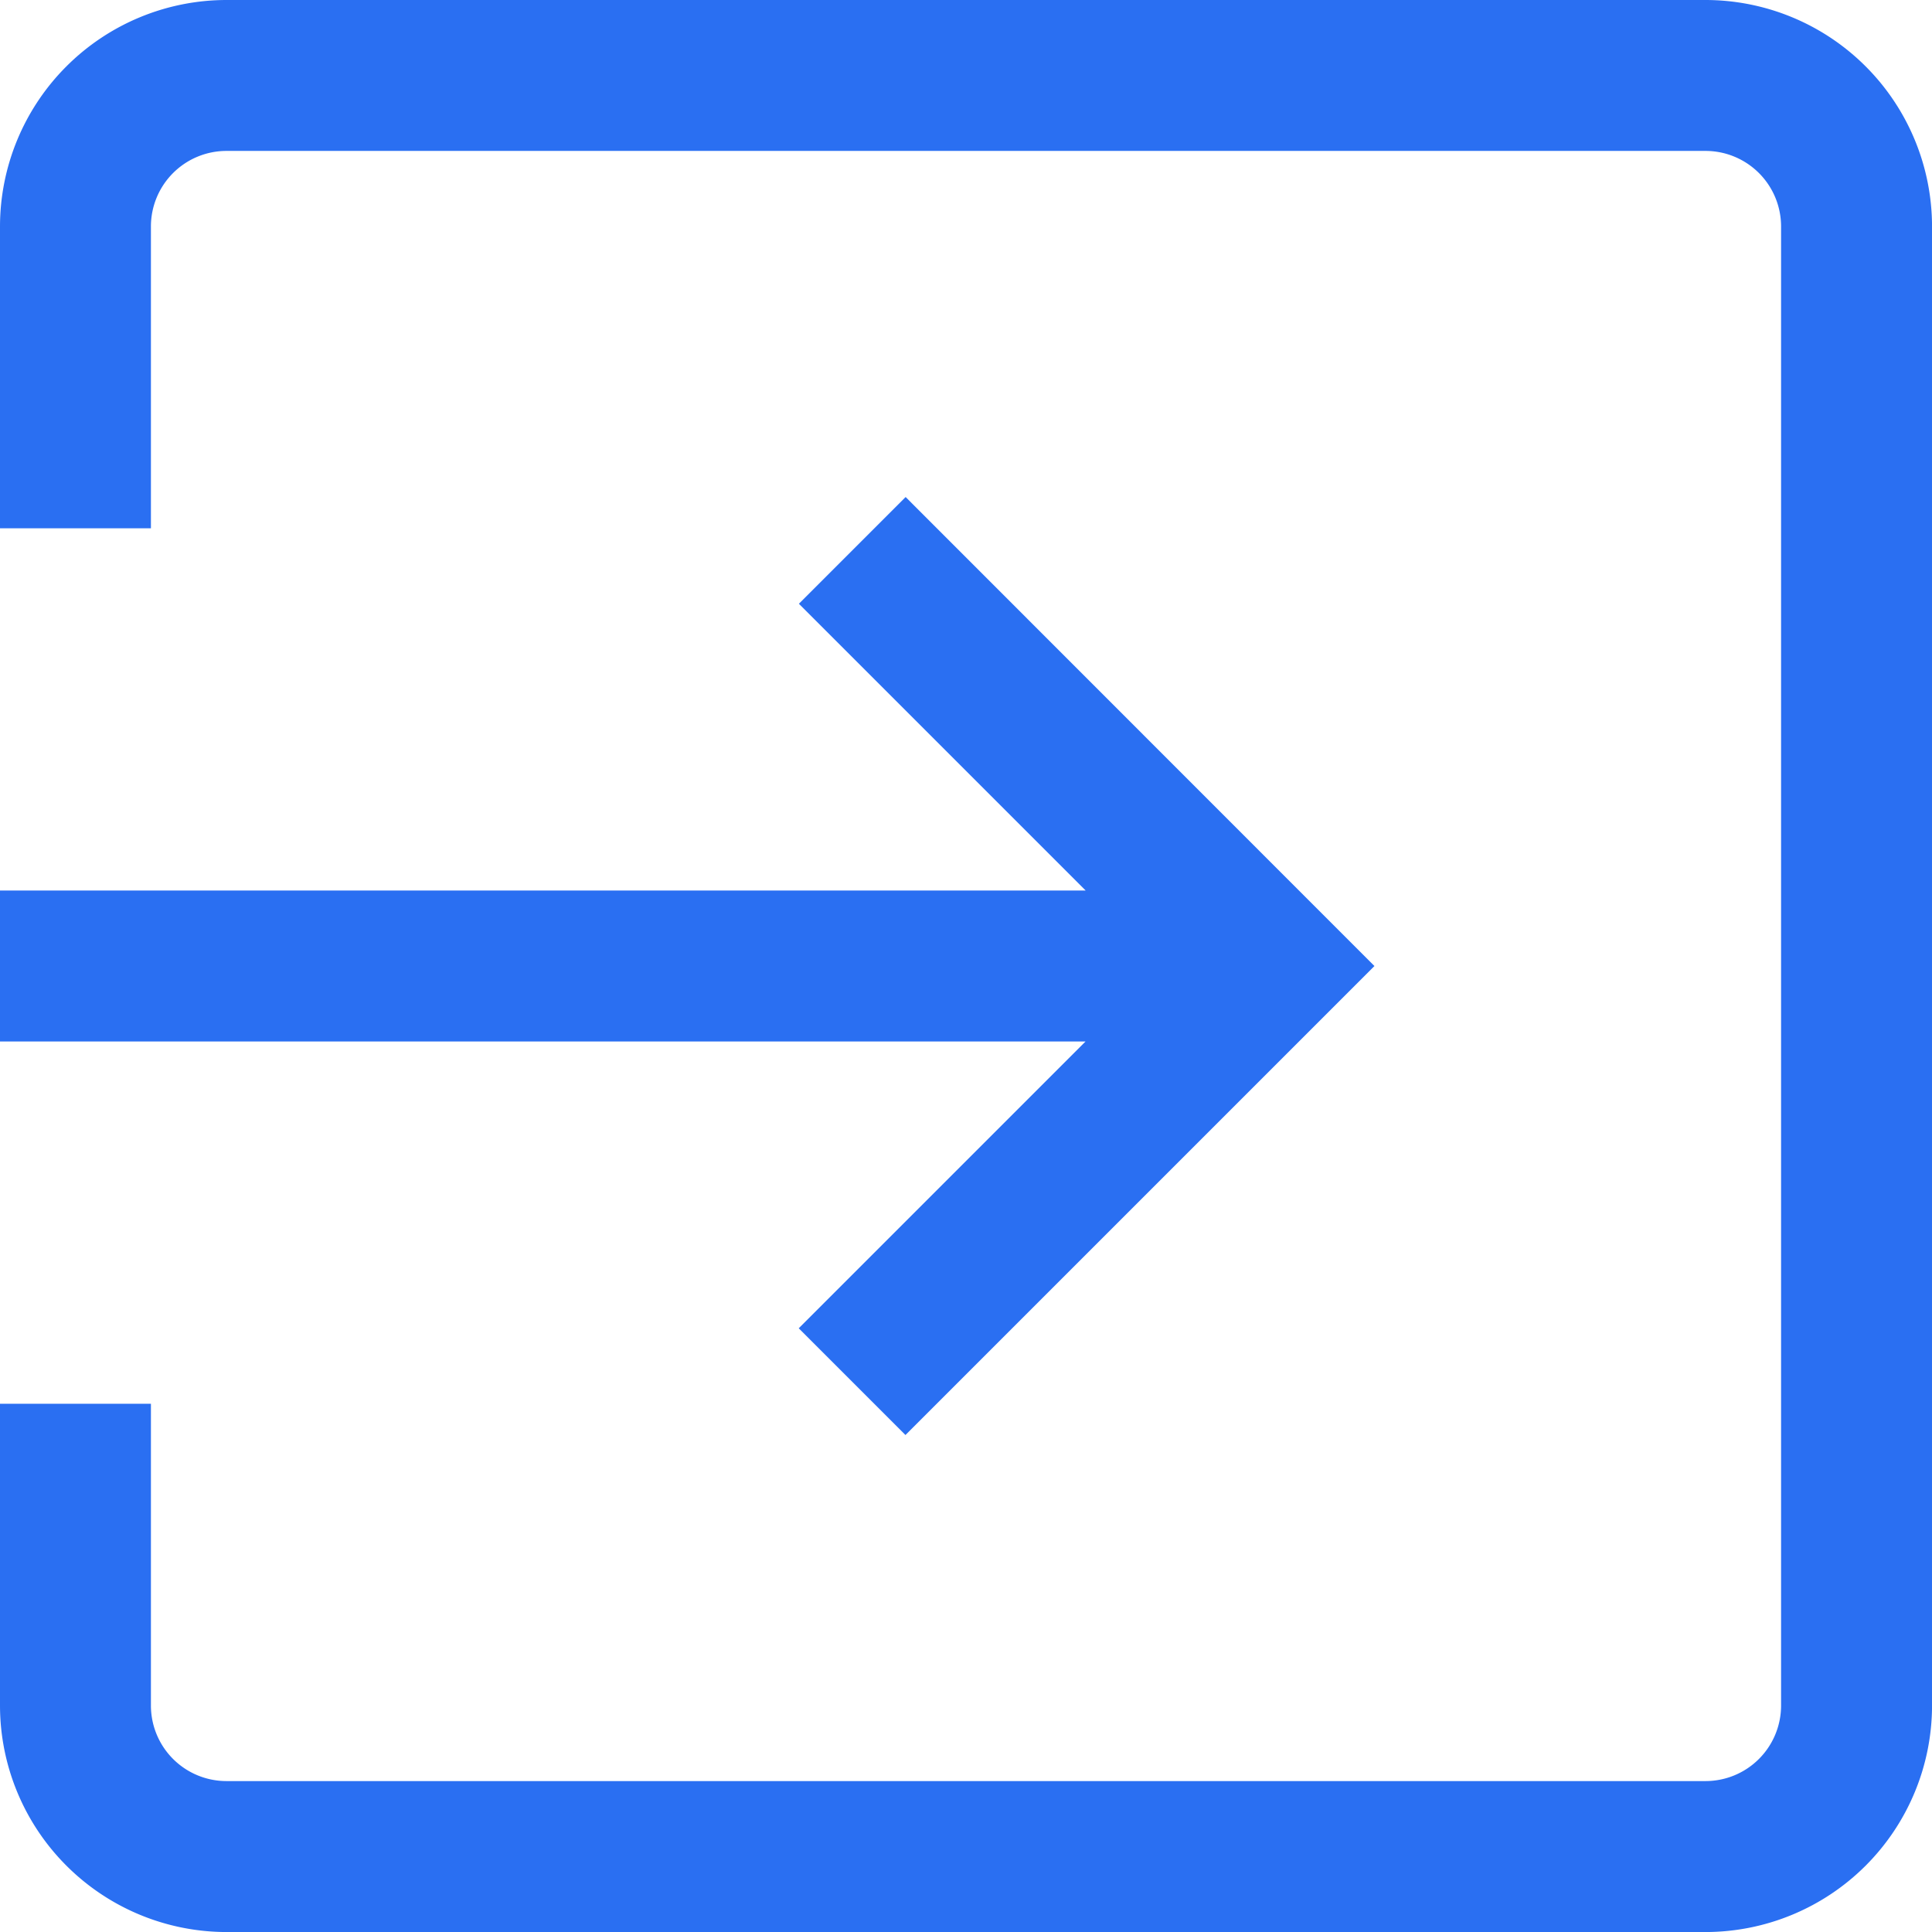
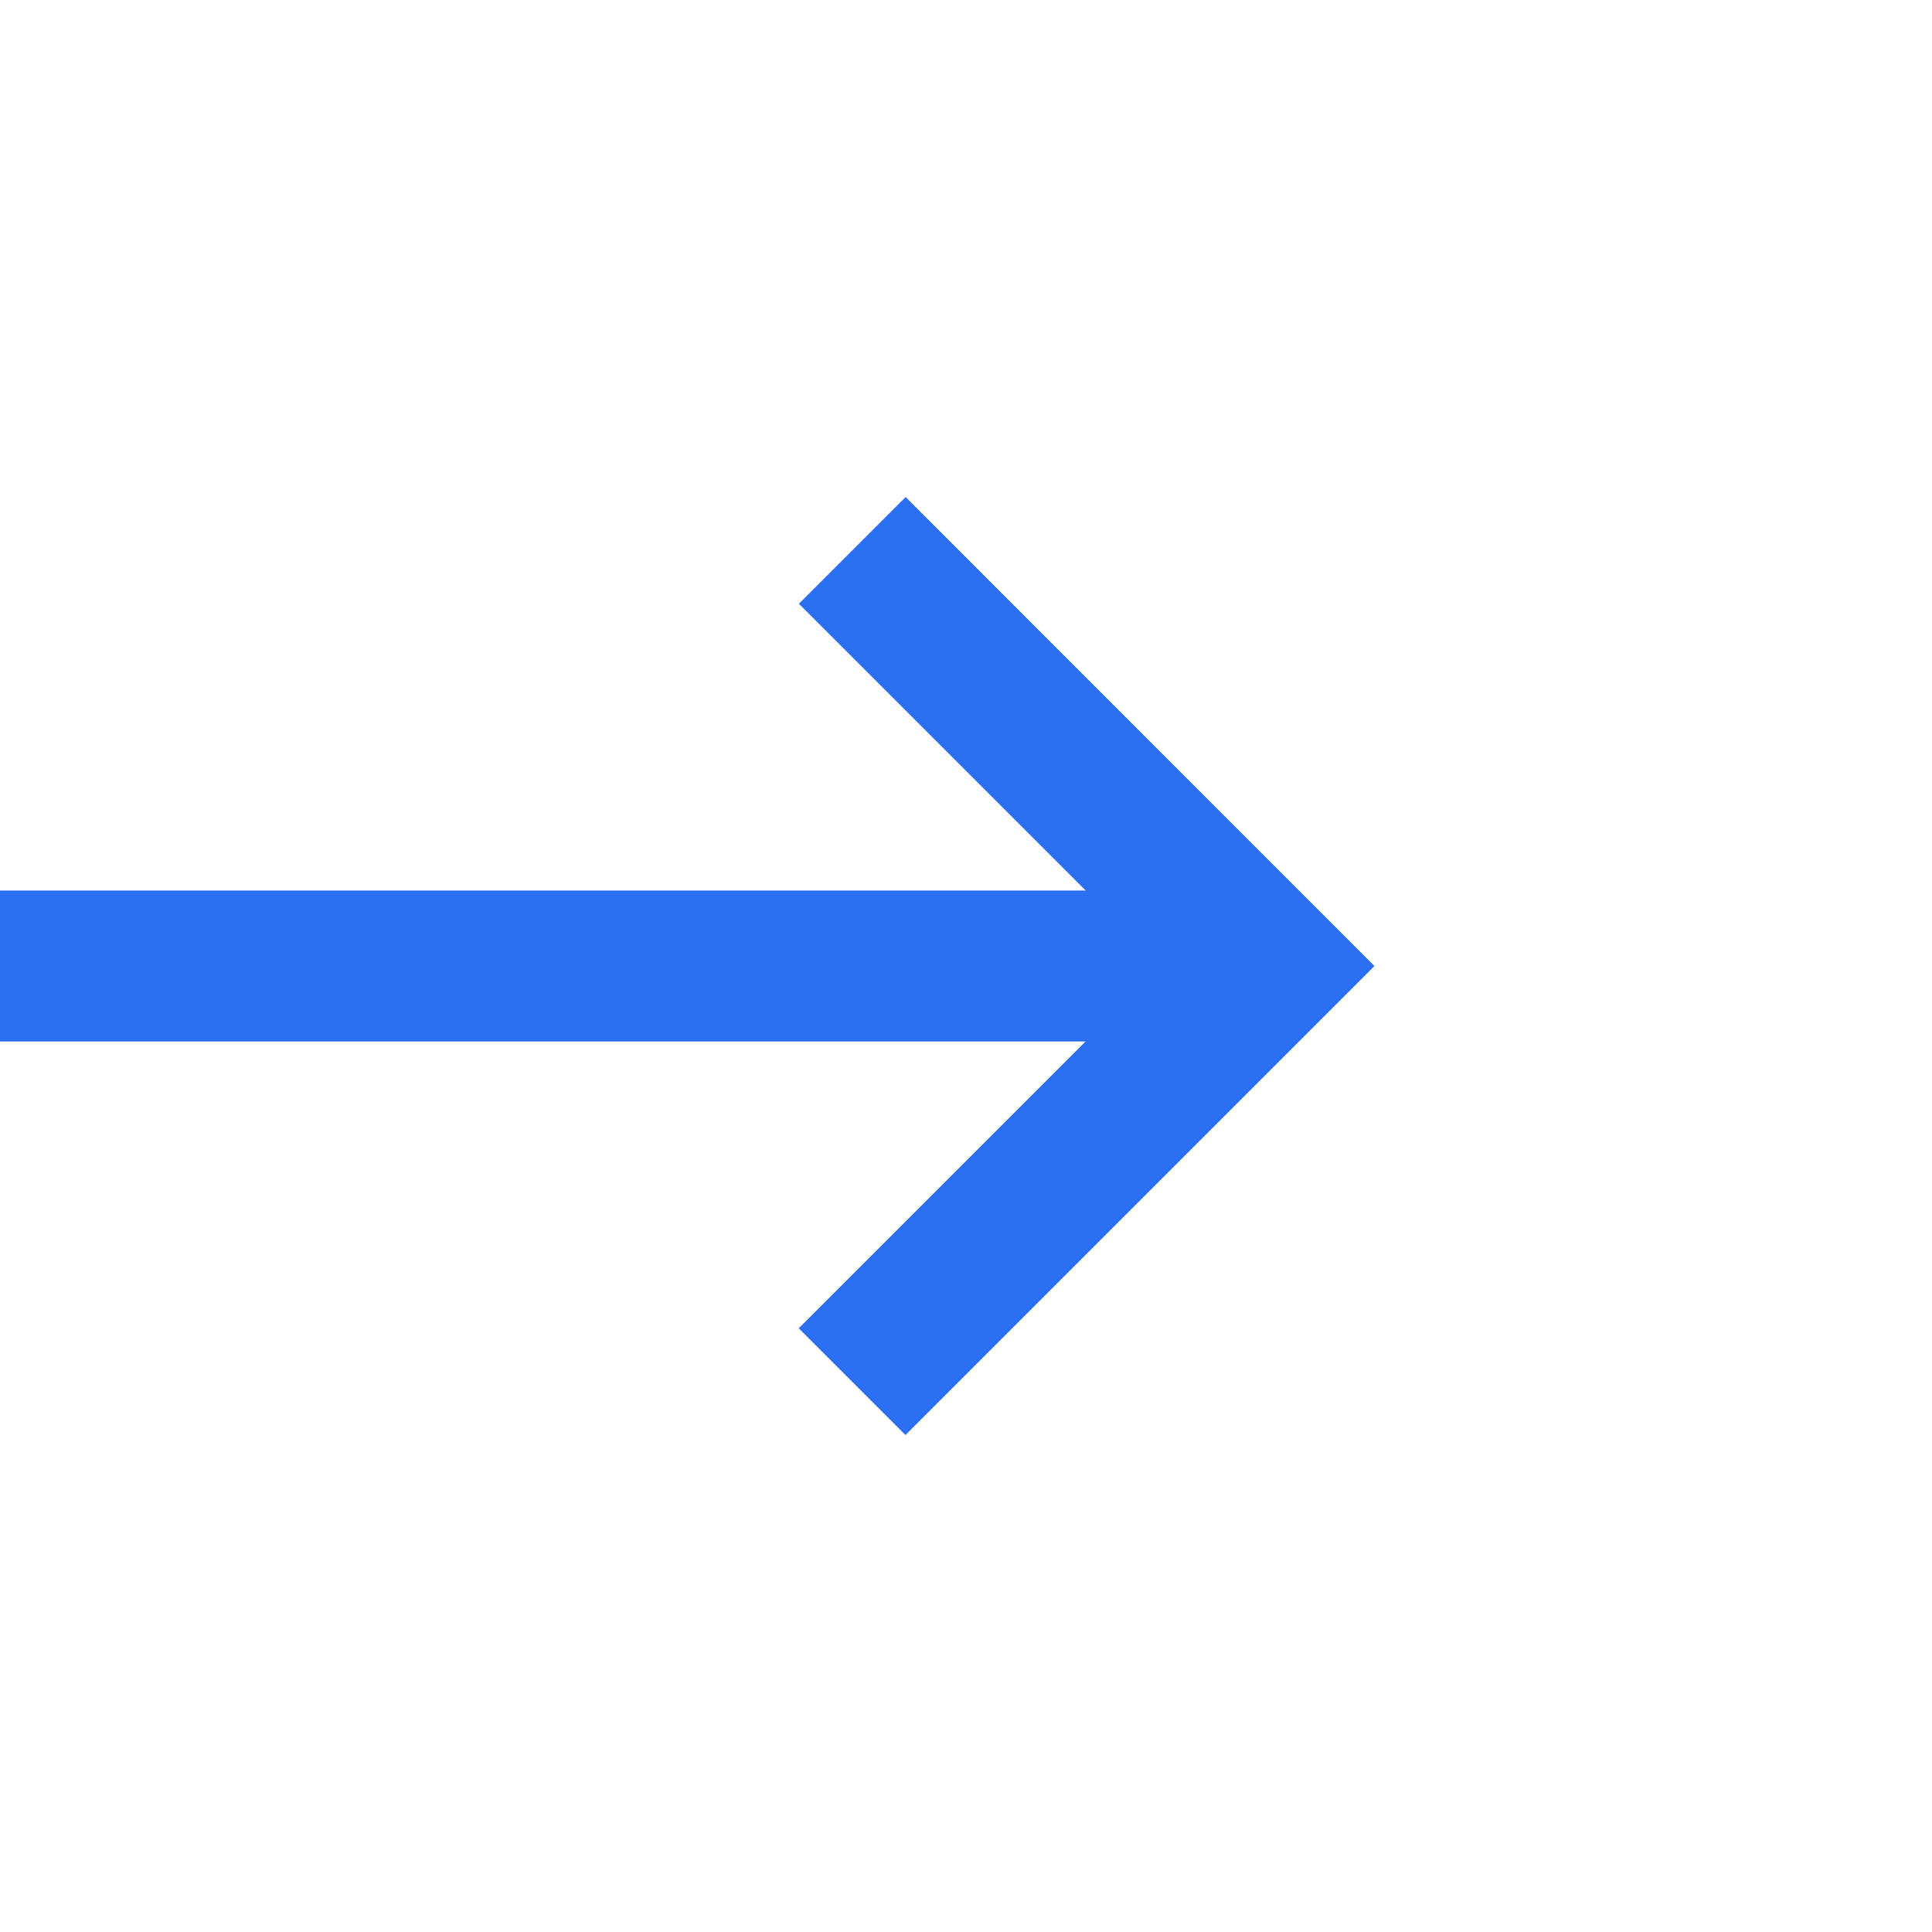
<svg xmlns="http://www.w3.org/2000/svg" id="log-in" width="55.174" height="55.174" viewBox="0 0 55.174 55.174">
  <g id="Сгруппировать_152" data-name="Сгруппировать 152">
    <g id="Сгруппировать_151" data-name="Сгруппировать 151">
-       <path id="Контур_29" data-name="Контур 29" d="M48.709,0H6.466A6.473,6.473,0,0,0,0,6.466v8.621H4.31V6.466A2.158,2.158,0,0,1,6.466,4.31H48.709a2.158,2.158,0,0,1,2.155,2.155V48.709a2.158,2.158,0,0,1-2.155,2.155H6.466A2.158,2.158,0,0,1,4.31,48.709V40.088H0v8.621a6.473,6.473,0,0,0,6.466,6.466H48.709a6.473,6.473,0,0,0,6.466-6.466V6.466A6.473,6.473,0,0,0,48.709,0Z" fill="#2a6ff2" />
-     </g>
+       </g>
  </g>
  <g id="Сгруппировать_154" data-name="Сгруппировать 154" transform="translate(0 14.194)">
    <g id="Сгруппировать_153" data-name="Сгруппировать 153">
      <path id="Контур_30" data-name="Контур 30" d="M25.863,131.716l-3.048,3.048,8.19,8.19H0v4.311H31l-8.19,8.19,3.048,3.048,13.393-13.393Z" transform="translate(0 -131.716)" fill="#2a6ff2" />
    </g>
  </g>
</svg>